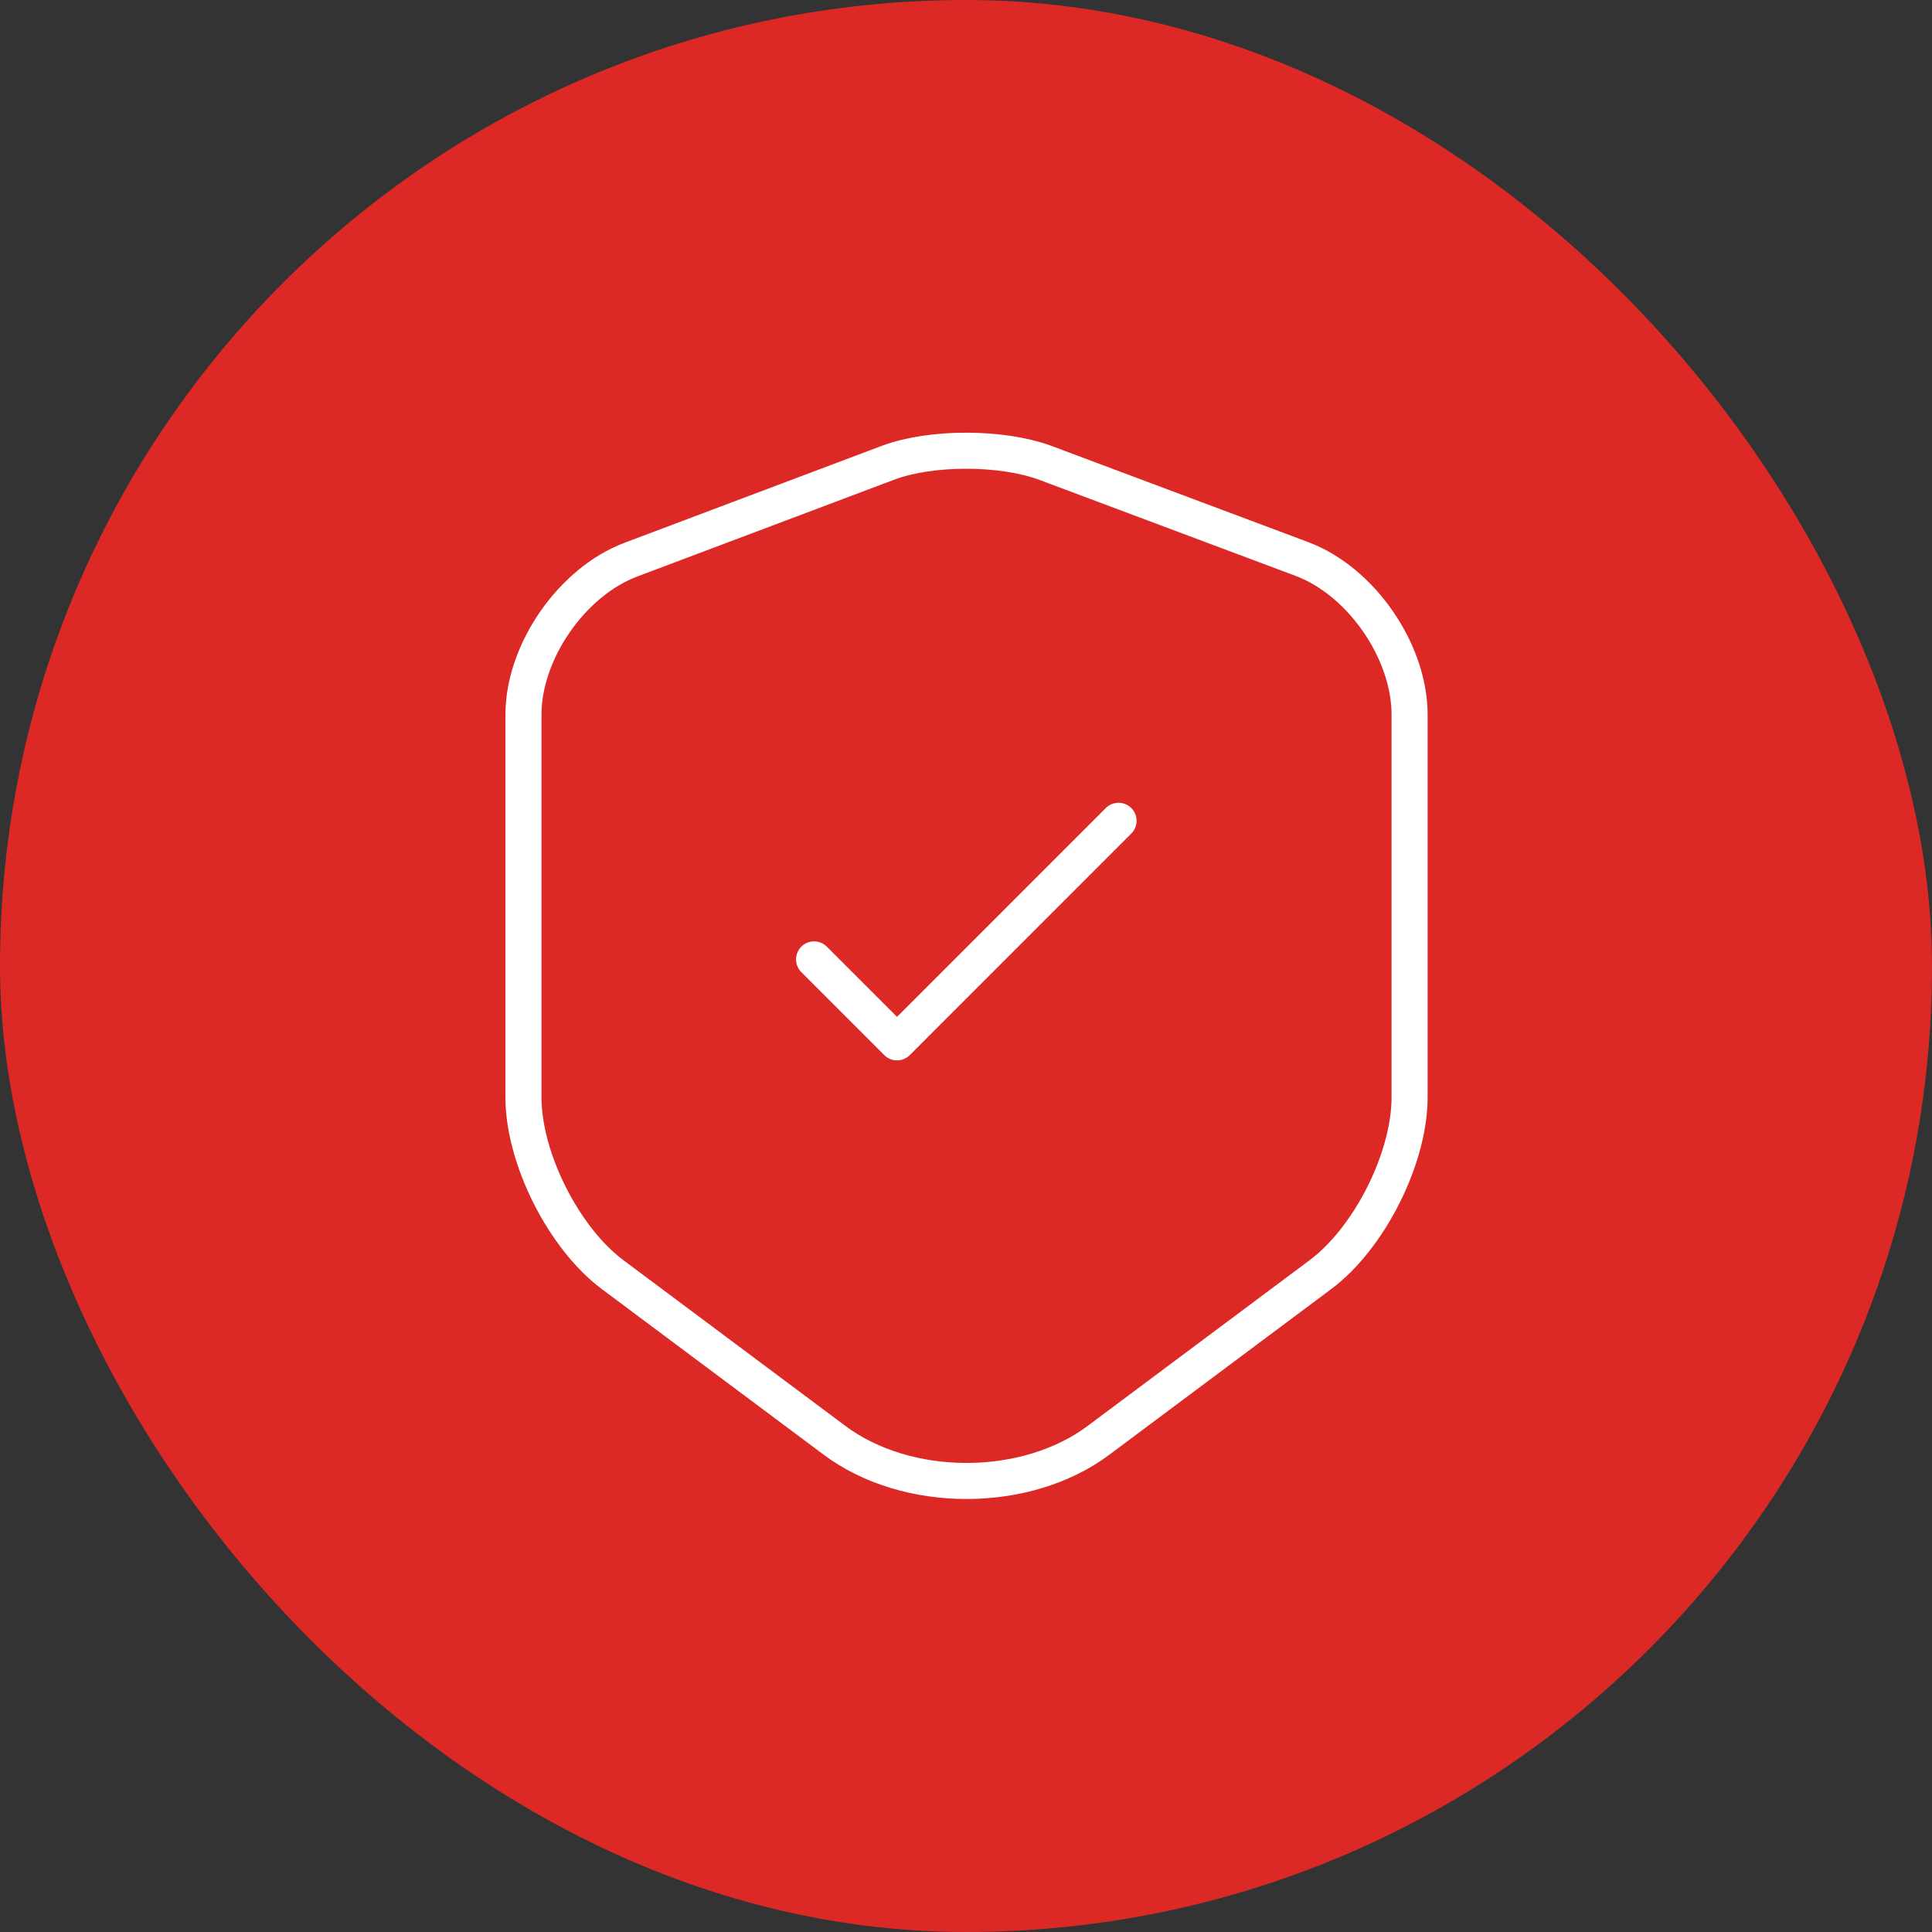
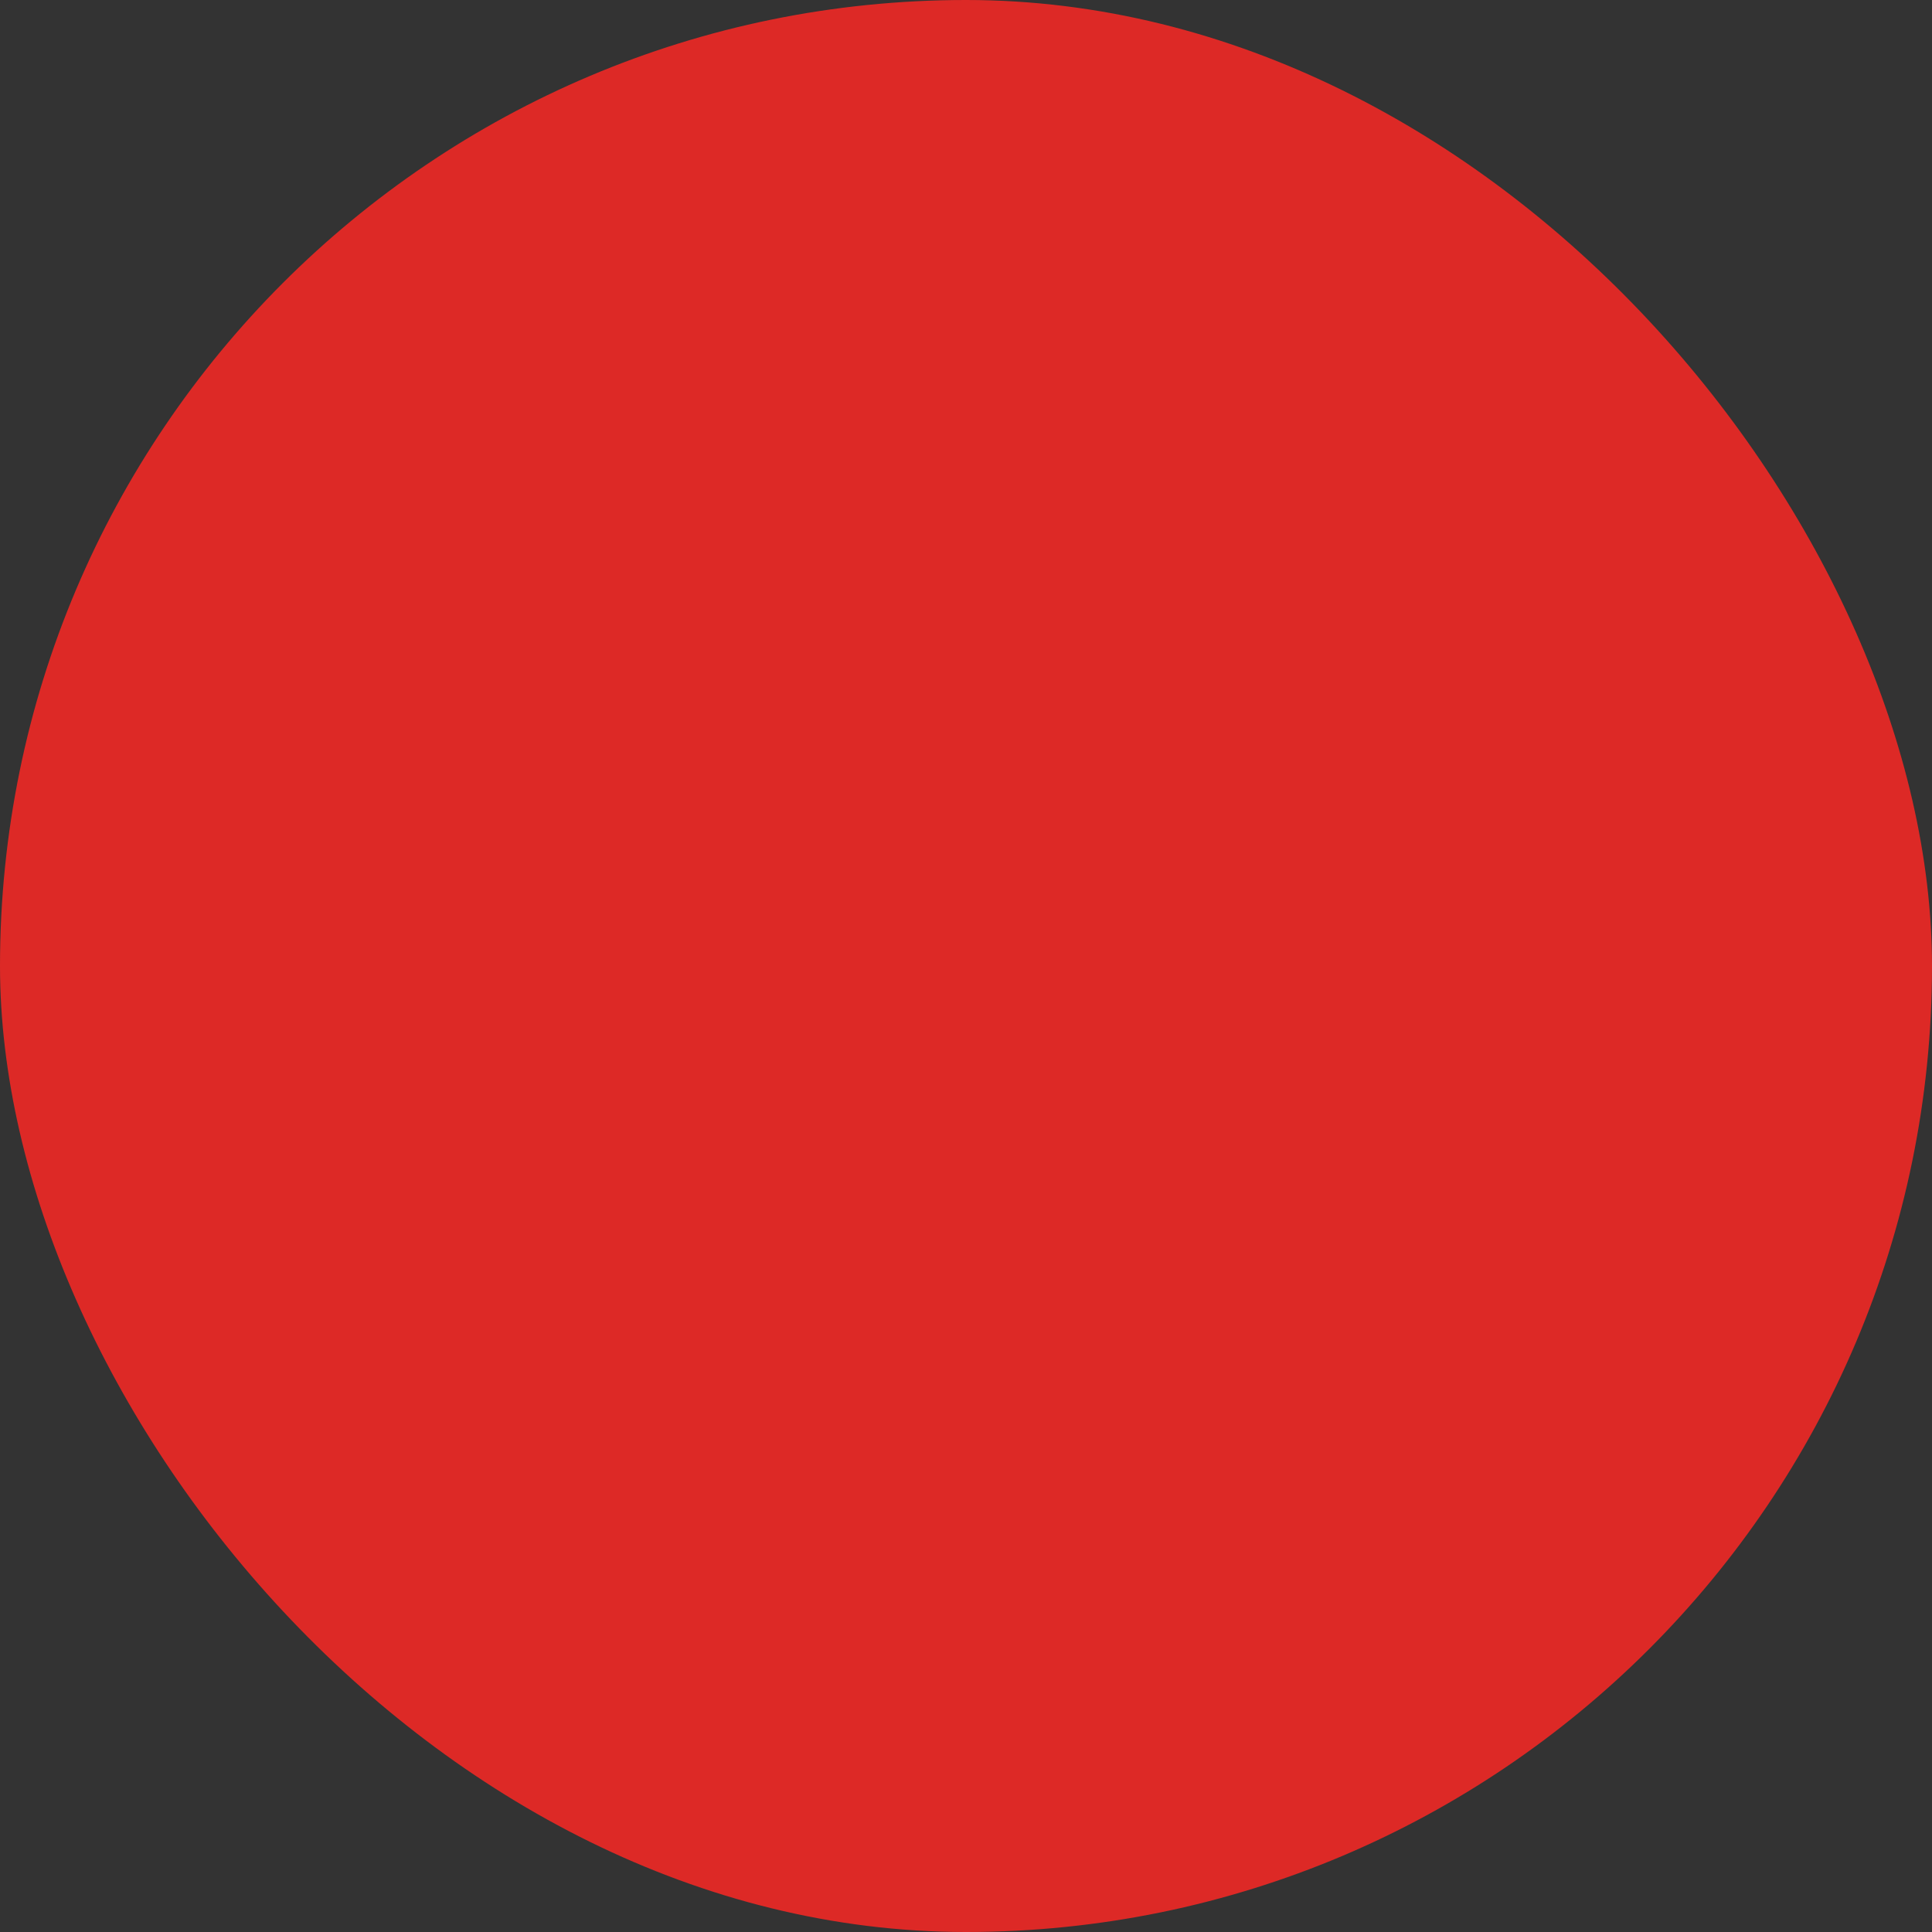
<svg xmlns="http://www.w3.org/2000/svg" width="50" height="50" viewBox="0 0 50 50" fill="none">
  <rect x="0" y="0" width="50" height="50" fill="#333333" stroke="none" />
  <rect width="50" height="50" rx="25" fill="#DD2926" />
-   <path d="M22.987 11.974L16.334 14.481C14.8 15.054 13.547 16.867 13.547 18.494V28.401C13.547 29.974 14.587 32.041 15.854 32.987L21.587 37.267C23.467 38.681 26.56 38.681 28.44 37.267L34.173 32.987C35.44 32.041 36.48 29.974 36.48 28.401V18.494C36.48 16.854 35.227 15.041 33.694 14.467L27.04 11.974C25.907 11.561 24.093 11.561 22.987 11.974Z" stroke="white" stroke-width="0.933" stroke-linecap="round" stroke-linejoin="round" />
-   <path d="M21.068 24.829L23.215 26.976L28.948 21.242" stroke="white" stroke-width="0.933" stroke-linecap="round" stroke-linejoin="round" />
</svg>